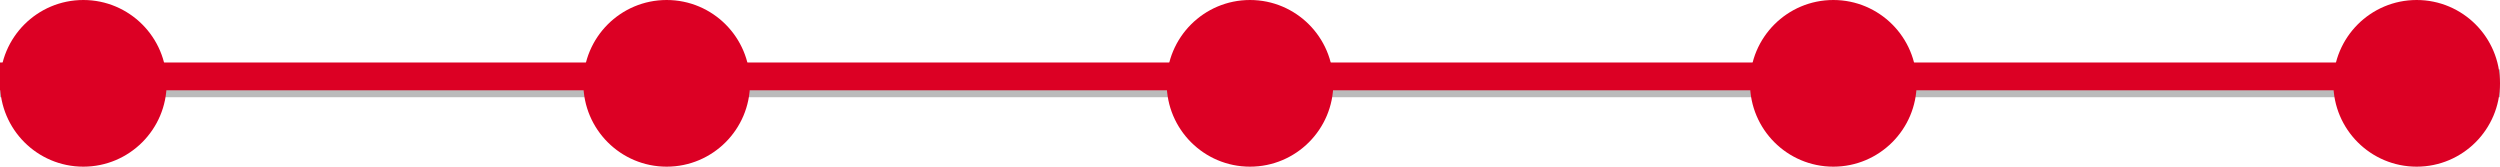
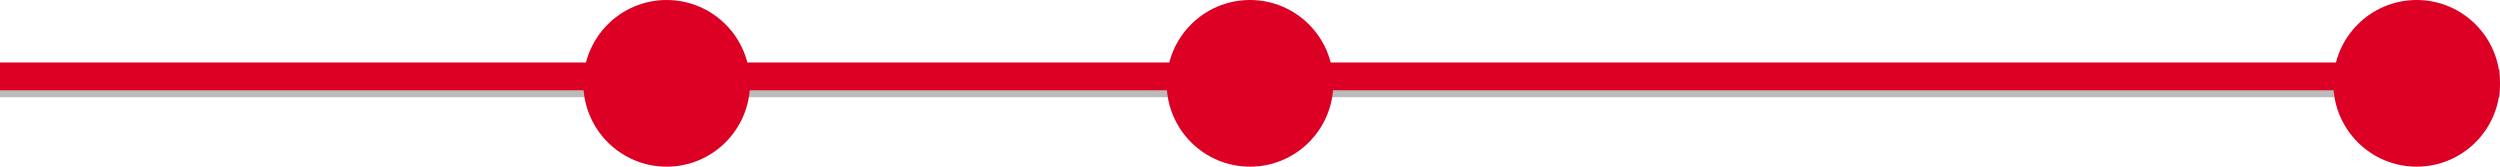
<svg xmlns="http://www.w3.org/2000/svg" width="180" height="12" fill="none">
  <path d="M0 6h180" stroke="#BBB" stroke-width="2" />
  <path d="M0 5.5h174" stroke="#DC0024" stroke-width="2" />
-   <circle cx="6" cy="6" r="6" fill="#DC0024" />
  <circle cx="48" cy="6" r="6" fill="#DC0024" />
  <circle cx="90" cy="6" r="6" fill="#DC0024" />
-   <circle cx="132" cy="6" r="6" fill="#DC0024" />
  <circle cx="174" cy="6" r="6" fill="#DC0024" />
</svg>